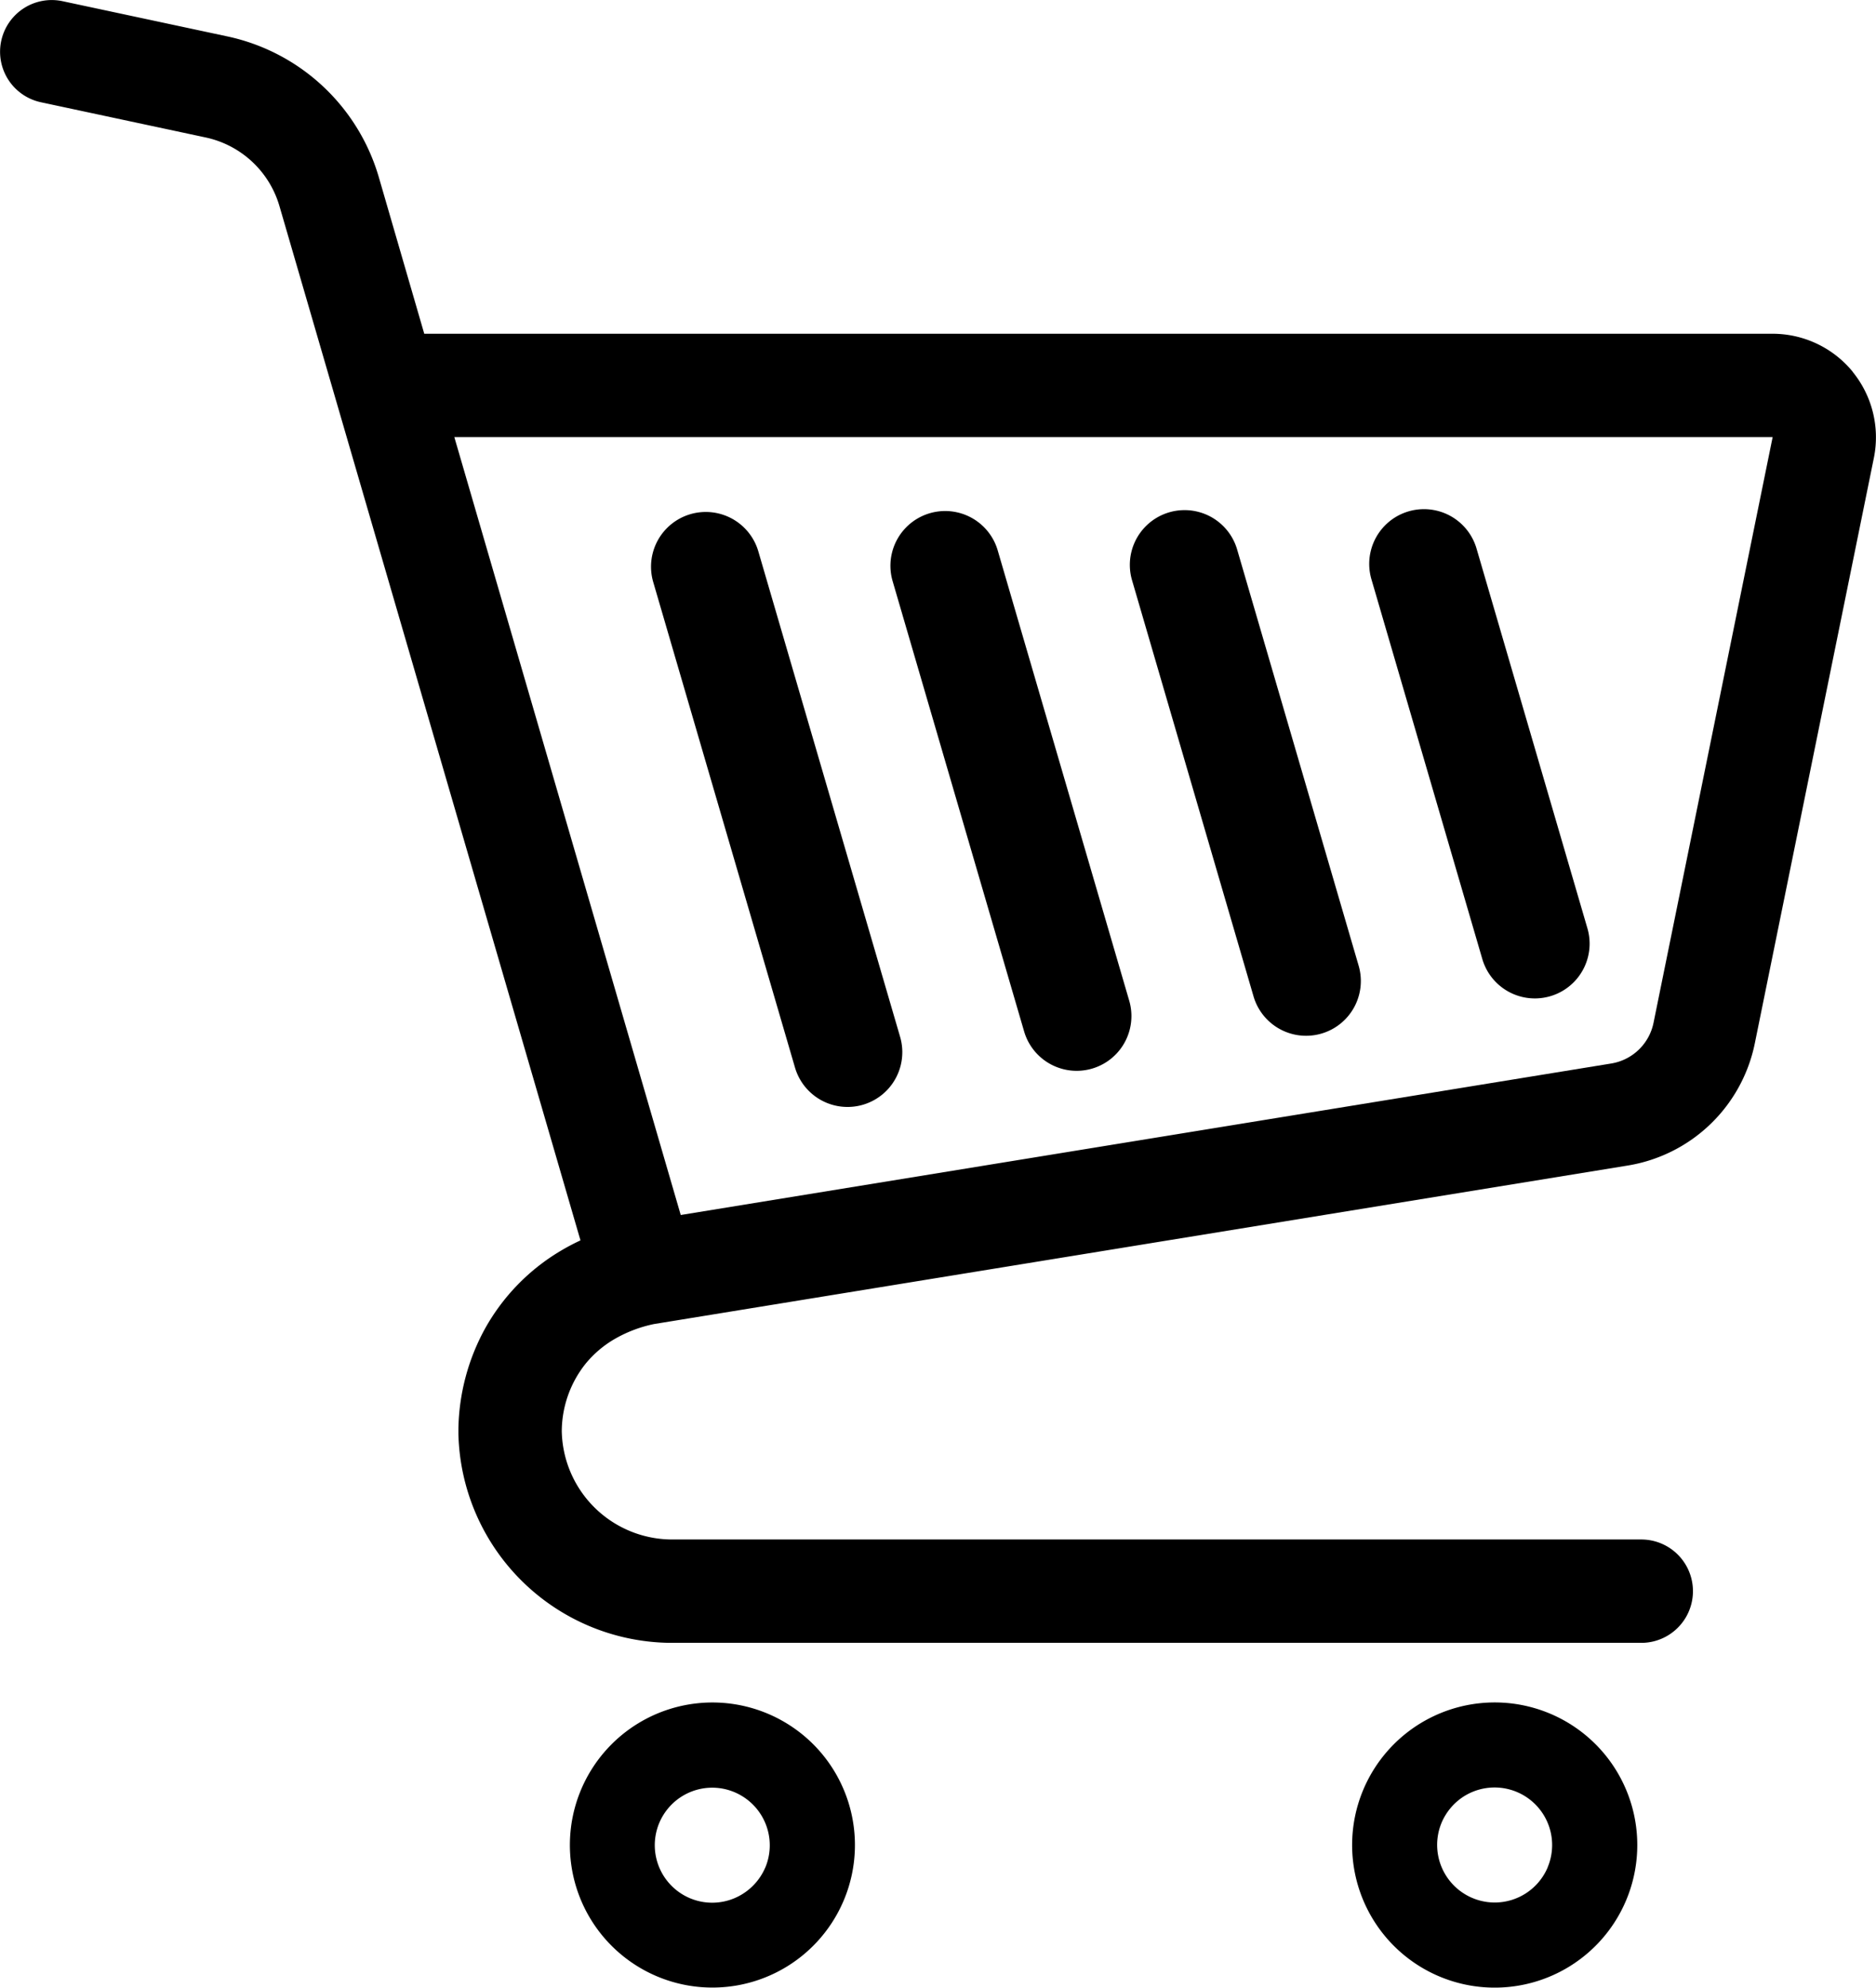
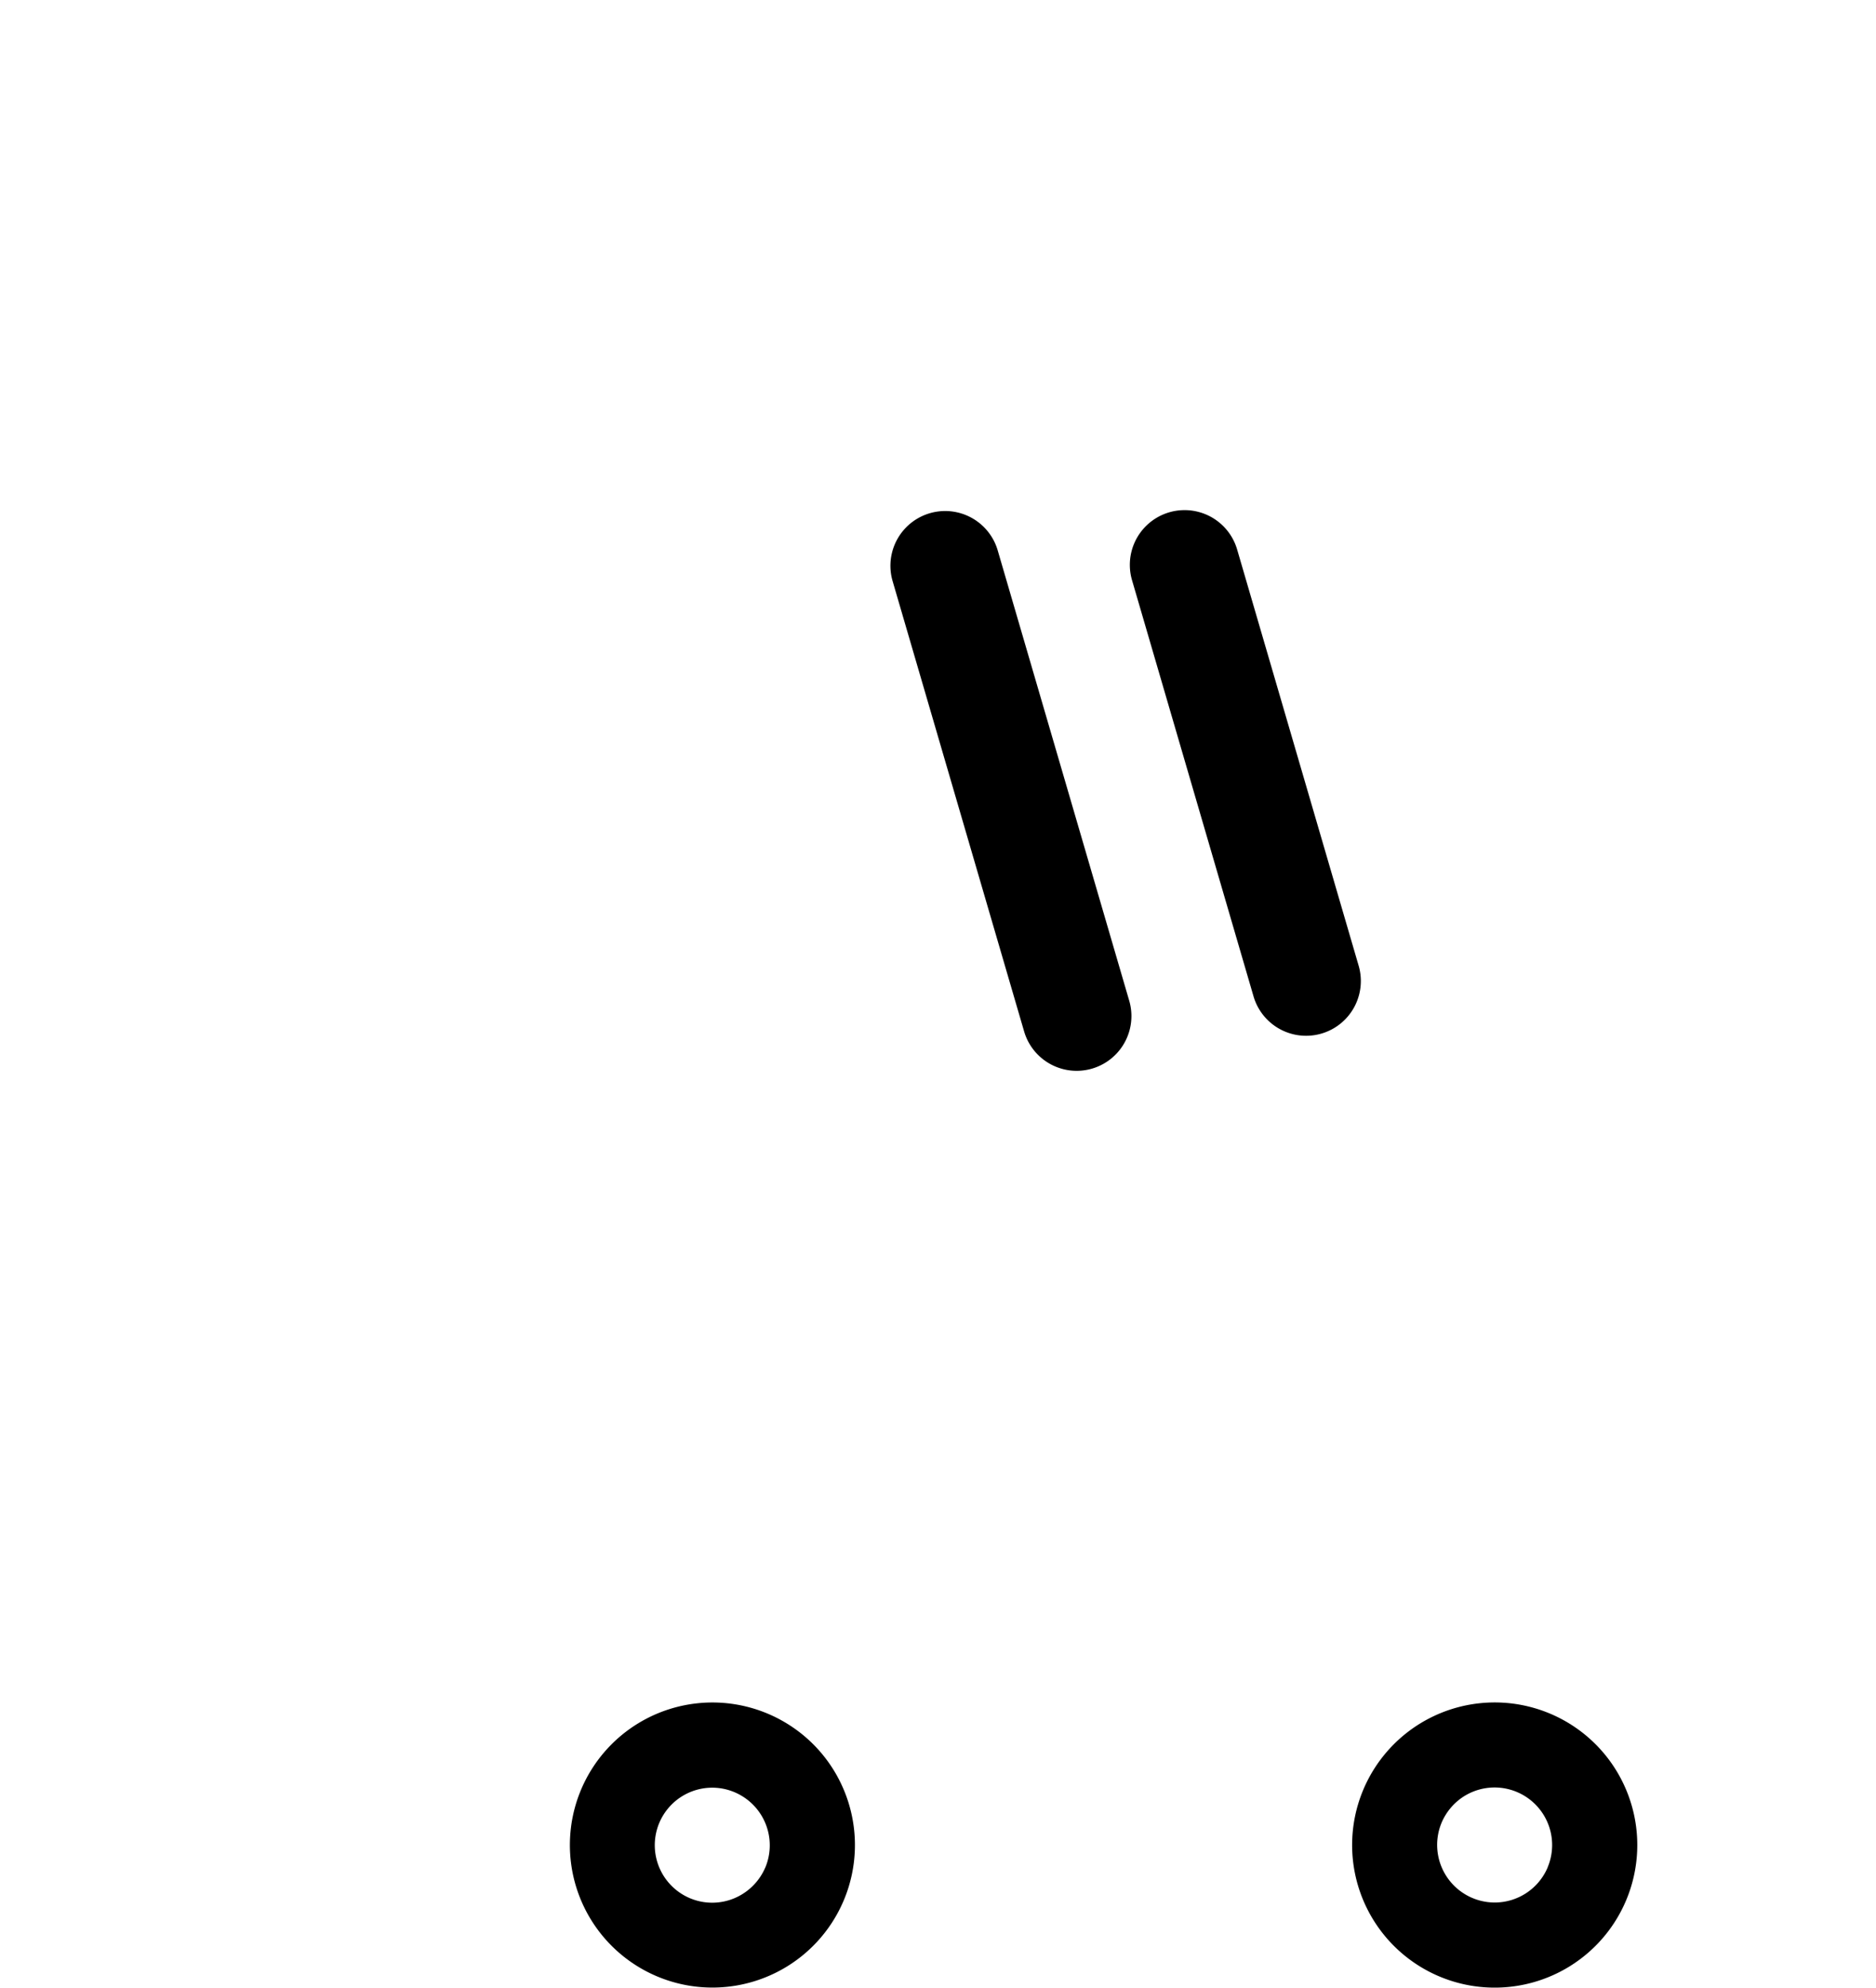
<svg xmlns="http://www.w3.org/2000/svg" width="69.604" height="73.744" viewBox="0 0 69.604 73.744">
  <g transform="translate(0)">
-     <path d="M83.112,13.789a3.841,3.841,0,0,0-2.97-1.407H30.115l-1.7-5.856h0a7.482,7.482,0,0,0-5.6-5.174L16.694.044a1.917,1.917,0,1,0-.8,3.75L22.006,5.1a3.646,3.646,0,0,1,2.729,2.521L35.911,46.017a7.988,7.988,0,0,0-.73.385,7.724,7.724,0,0,0-2.818,2.9A7.994,7.994,0,0,0,31.382,53h0v.2h0a7.941,7.941,0,0,0,7.941,7.748H75.269a1.917,1.917,0,1,0,0-3.835H39.323A4.1,4.1,0,0,1,35.217,53.1a4.047,4.047,0,0,1,.878-2.5,3.958,3.958,0,0,1,1.054-.907,4.9,4.9,0,0,1,1.489-.572l36.129-5.881a5.759,5.759,0,0,0,4.715-4.534L83.9,16.983v0a3.846,3.846,0,0,0-.79-3.191ZM75.724,37.944a1.917,1.917,0,0,1-1.573,1.511l-34.52,5.62-8.4-28.858H80.143Z" transform="translate(-14.374 0)" />
    <path d="M169.372,439.409a5.288,5.288,0,1,0,1.916,2.327A5.272,5.272,0,0,0,169.372,439.409Zm-.993,5.218a2.149,2.149,0,0,1-.775.94,2.128,2.128,0,0,1-2.021.2,2.134,2.134,0,0,1,.83-4.1,2.138,2.138,0,0,1,1.966,2.964Z" transform="translate(-139.985 -375.346)" />
    <path d="M370.892,439.409a5.29,5.29,0,1,0,1.915,2.327A5.279,5.279,0,0,0,370.892,439.409Zm-.994,5.218a2.135,2.135,0,0,1-1.966,1.3,2.138,2.138,0,0,1-1.967-2.965,2.161,2.161,0,0,1,.775-.94,2.135,2.135,0,0,1,3.158,2.6Z" transform="translate(-312.477 -375.346)" />
-     <path d="M186.067,133.329a2.03,2.03,0,1,0-3.9,1.137l5.26,18.012a2.031,2.031,0,1,0,3.9-1.14Z" transform="translate(-157.931 -112.873)" />
    <path d="M247.734,133.088a2.03,2.03,0,1,0-3.9,1.137l4.879,16.706a2.031,2.031,0,1,0,3.9-1.138Z" transform="translate(-210.716 -112.667)" />
    <path d="M309.412,132.858a2.031,2.031,0,0,0-3.9,1.138l4.508,15.439a2.031,2.031,0,1,0,3.9-1.138Z" transform="translate(-263.511 -112.471)" />
-     <path d="M371.074,132.61a2.031,2.031,0,1,0-3.9,1.139l4.114,14.088a2.031,2.031,0,0,0,3.9-1.138Z" transform="translate(-316.291 -112.259)" />
  </g>
</svg>